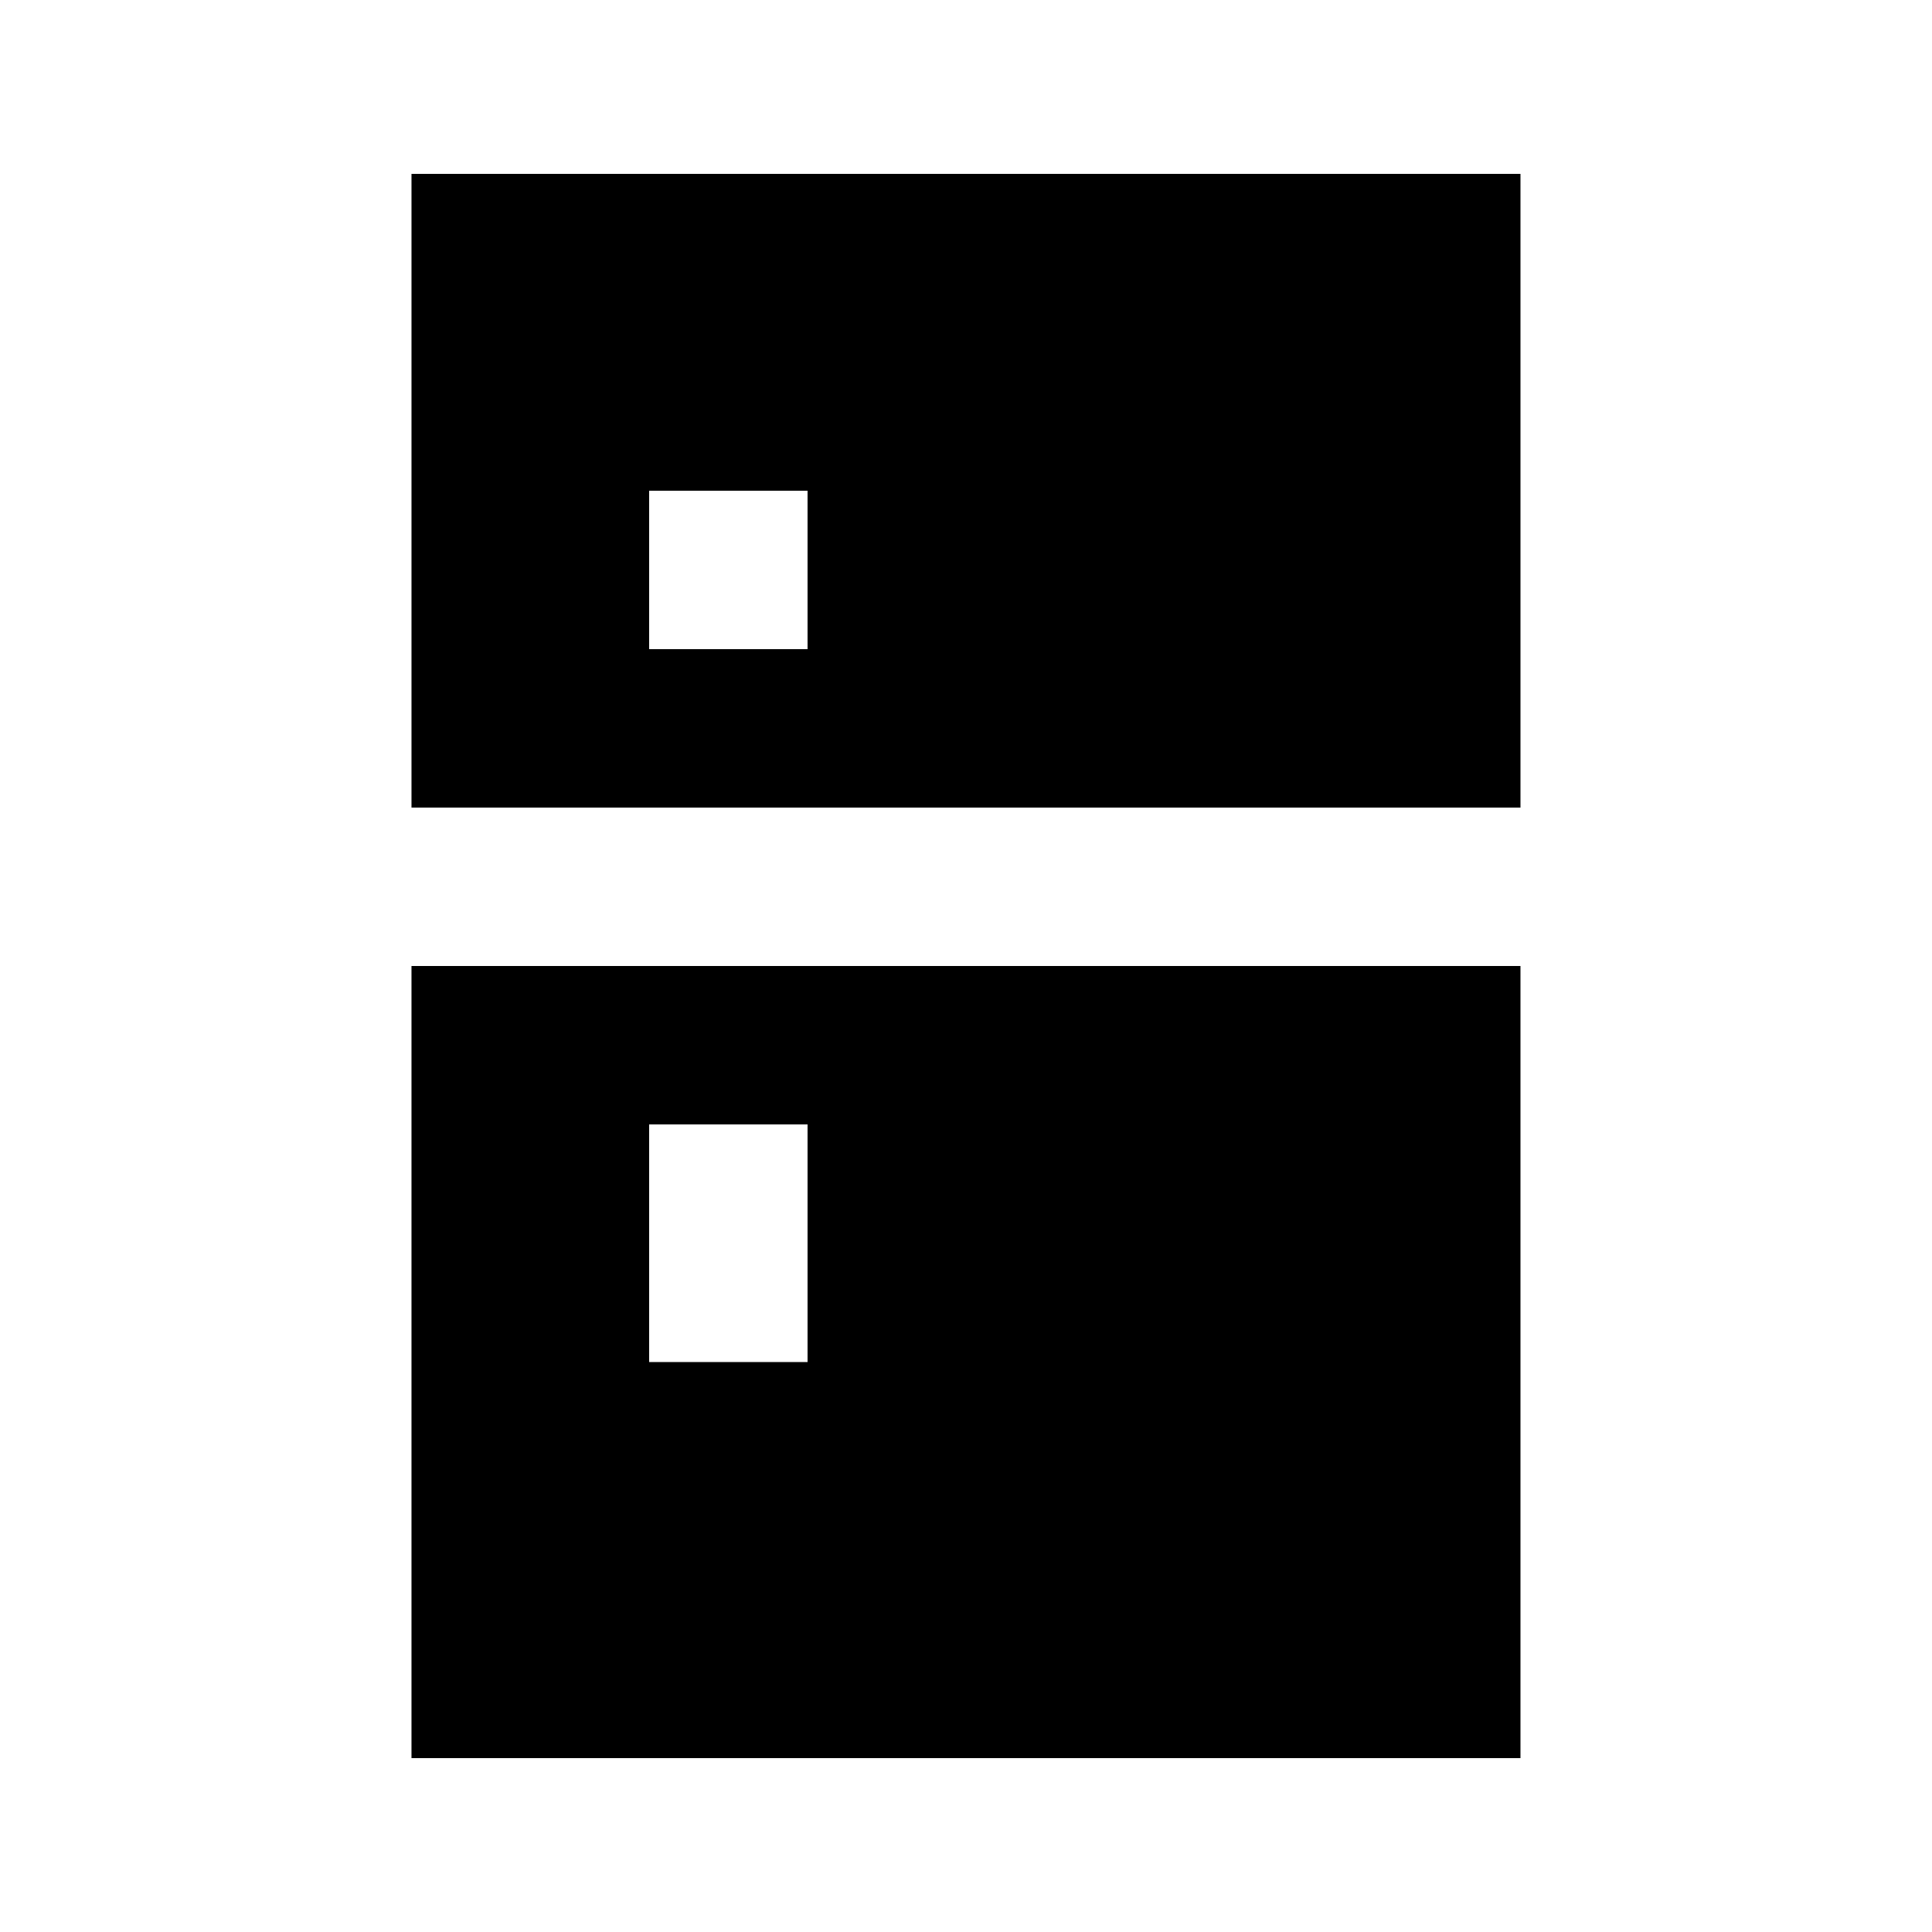
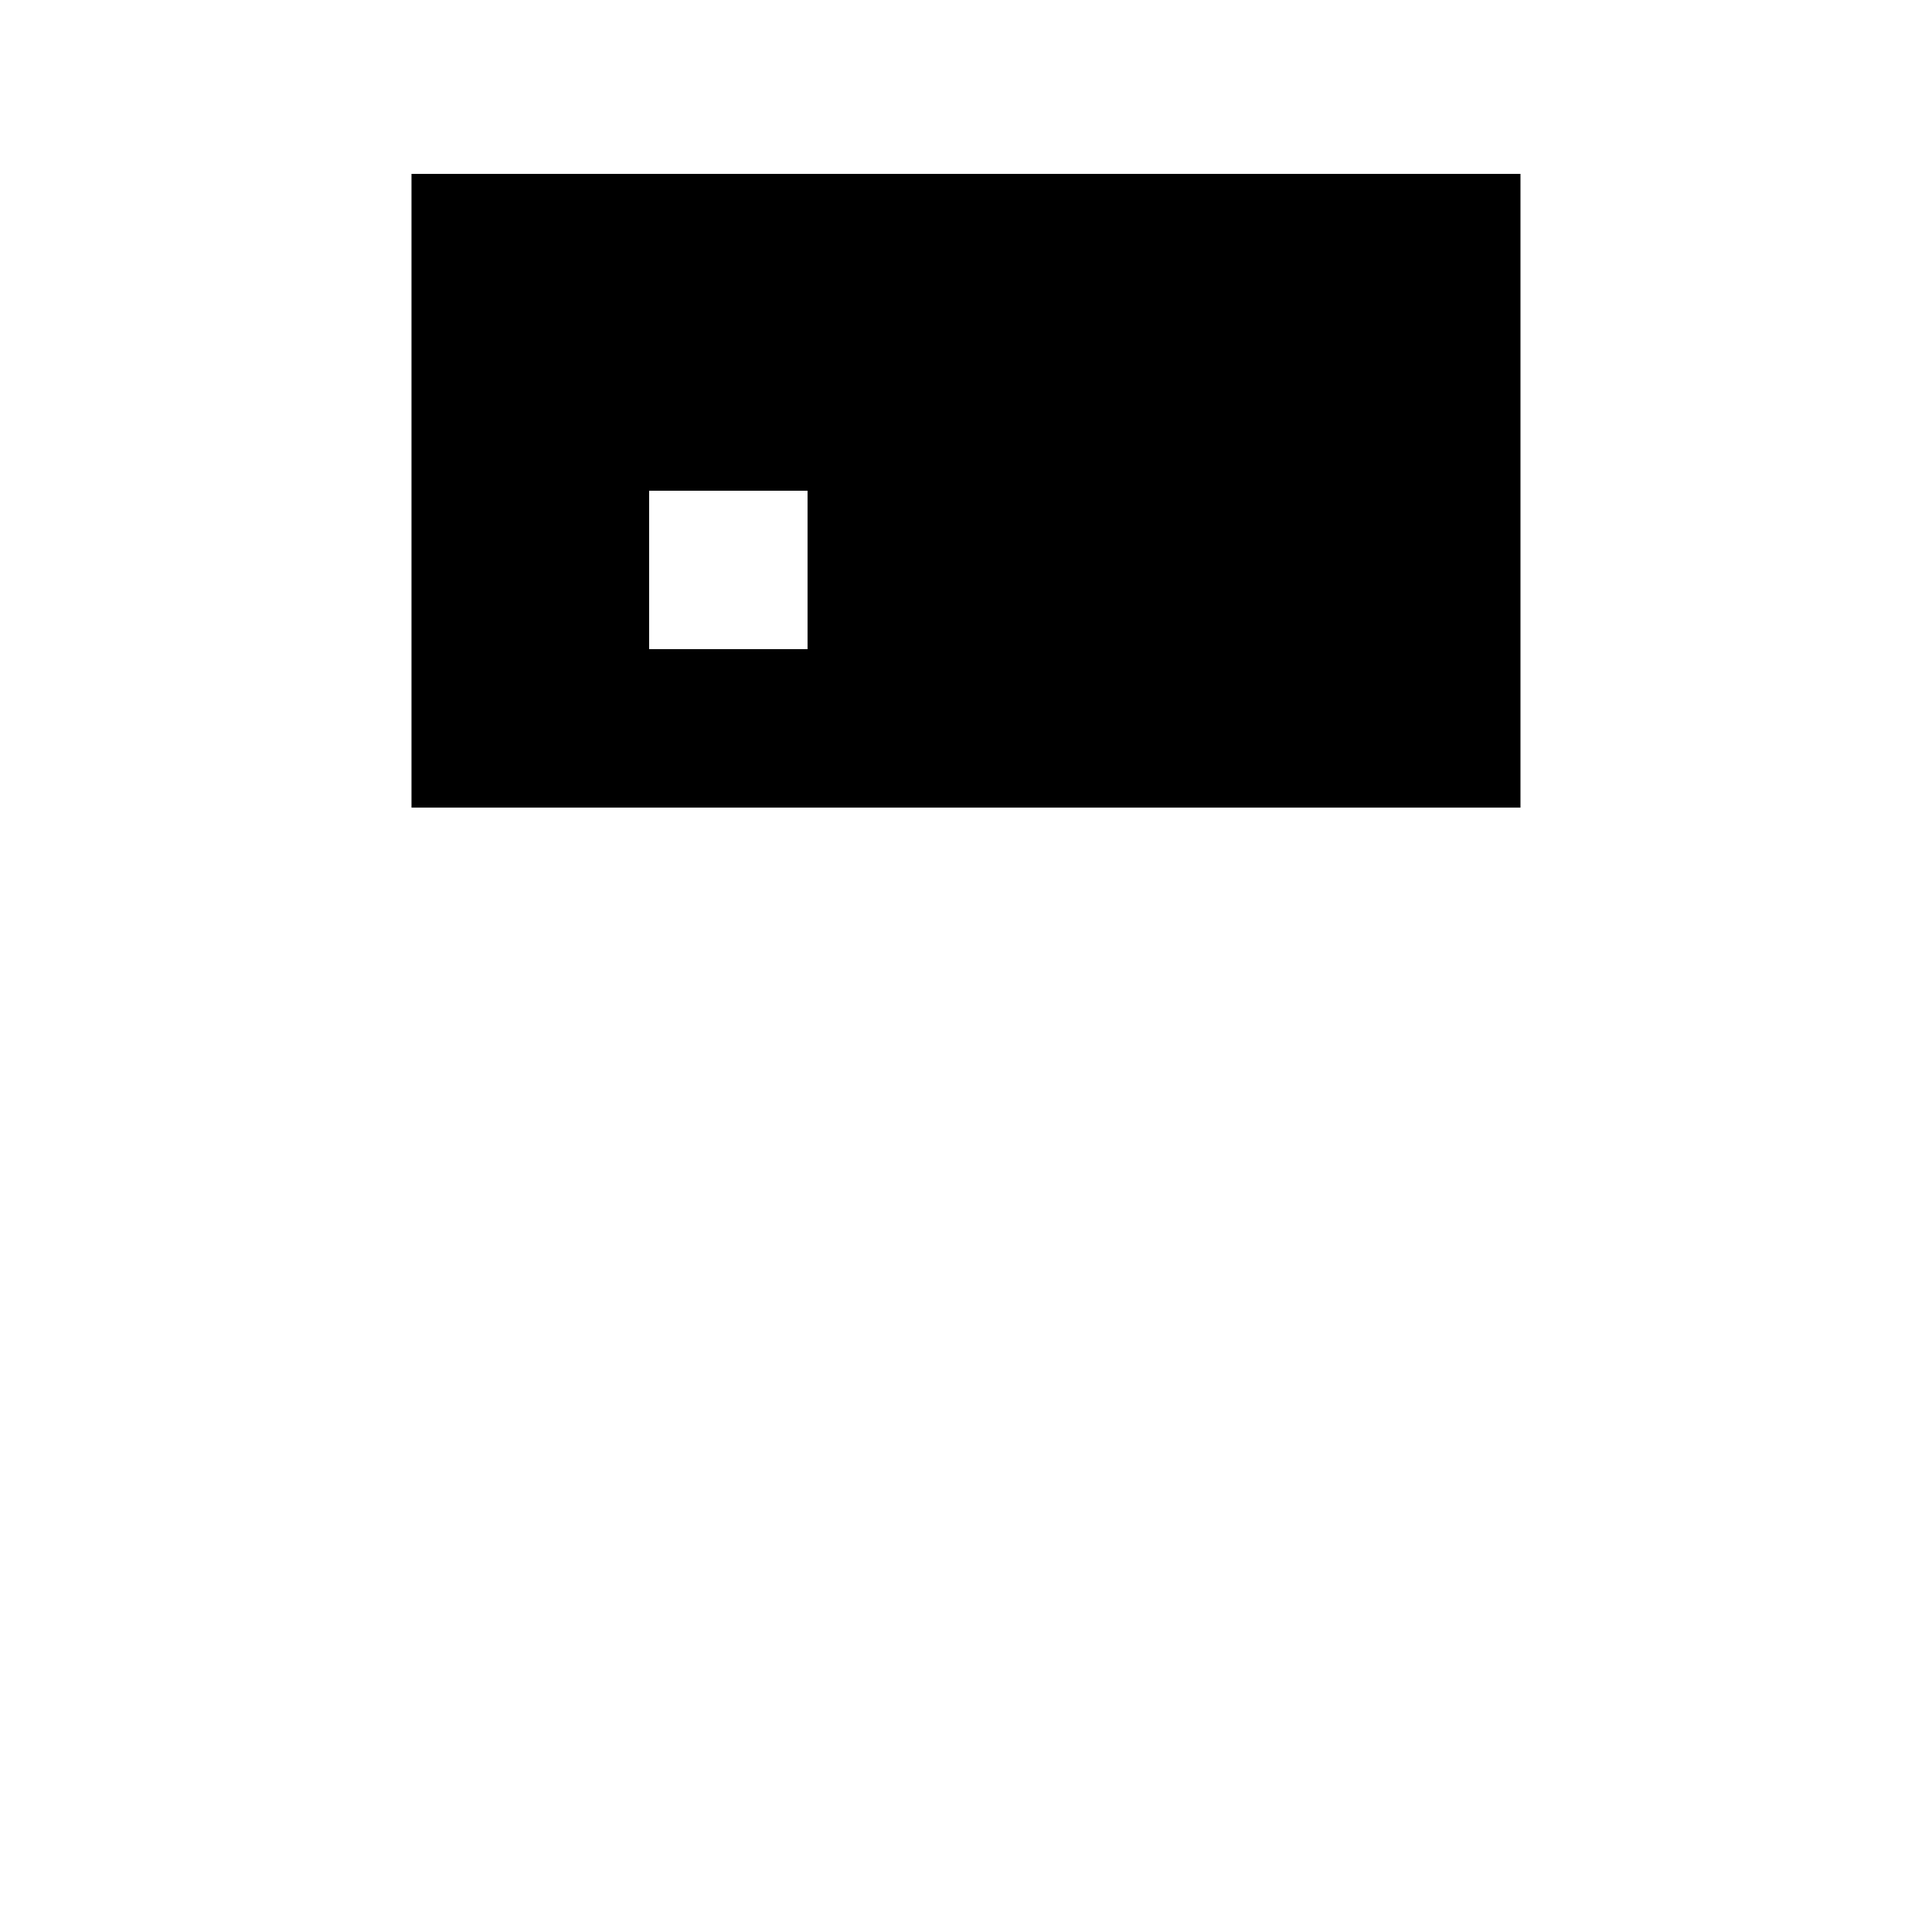
<svg xmlns="http://www.w3.org/2000/svg" fill="#000000" width="800px" height="800px" version="1.1" viewBox="144 144 512 512">
  <g>
    <path d="m546.94 190.08h-293.89v167.94h293.89zm-188.93 125.95h-41.984v-41.984h41.984z" />
-     <path d="m253.05 609.92h293.89v-209.92h-293.89zm62.977-167.94h41.984v62.977h-41.984z" />
  </g>
</svg>